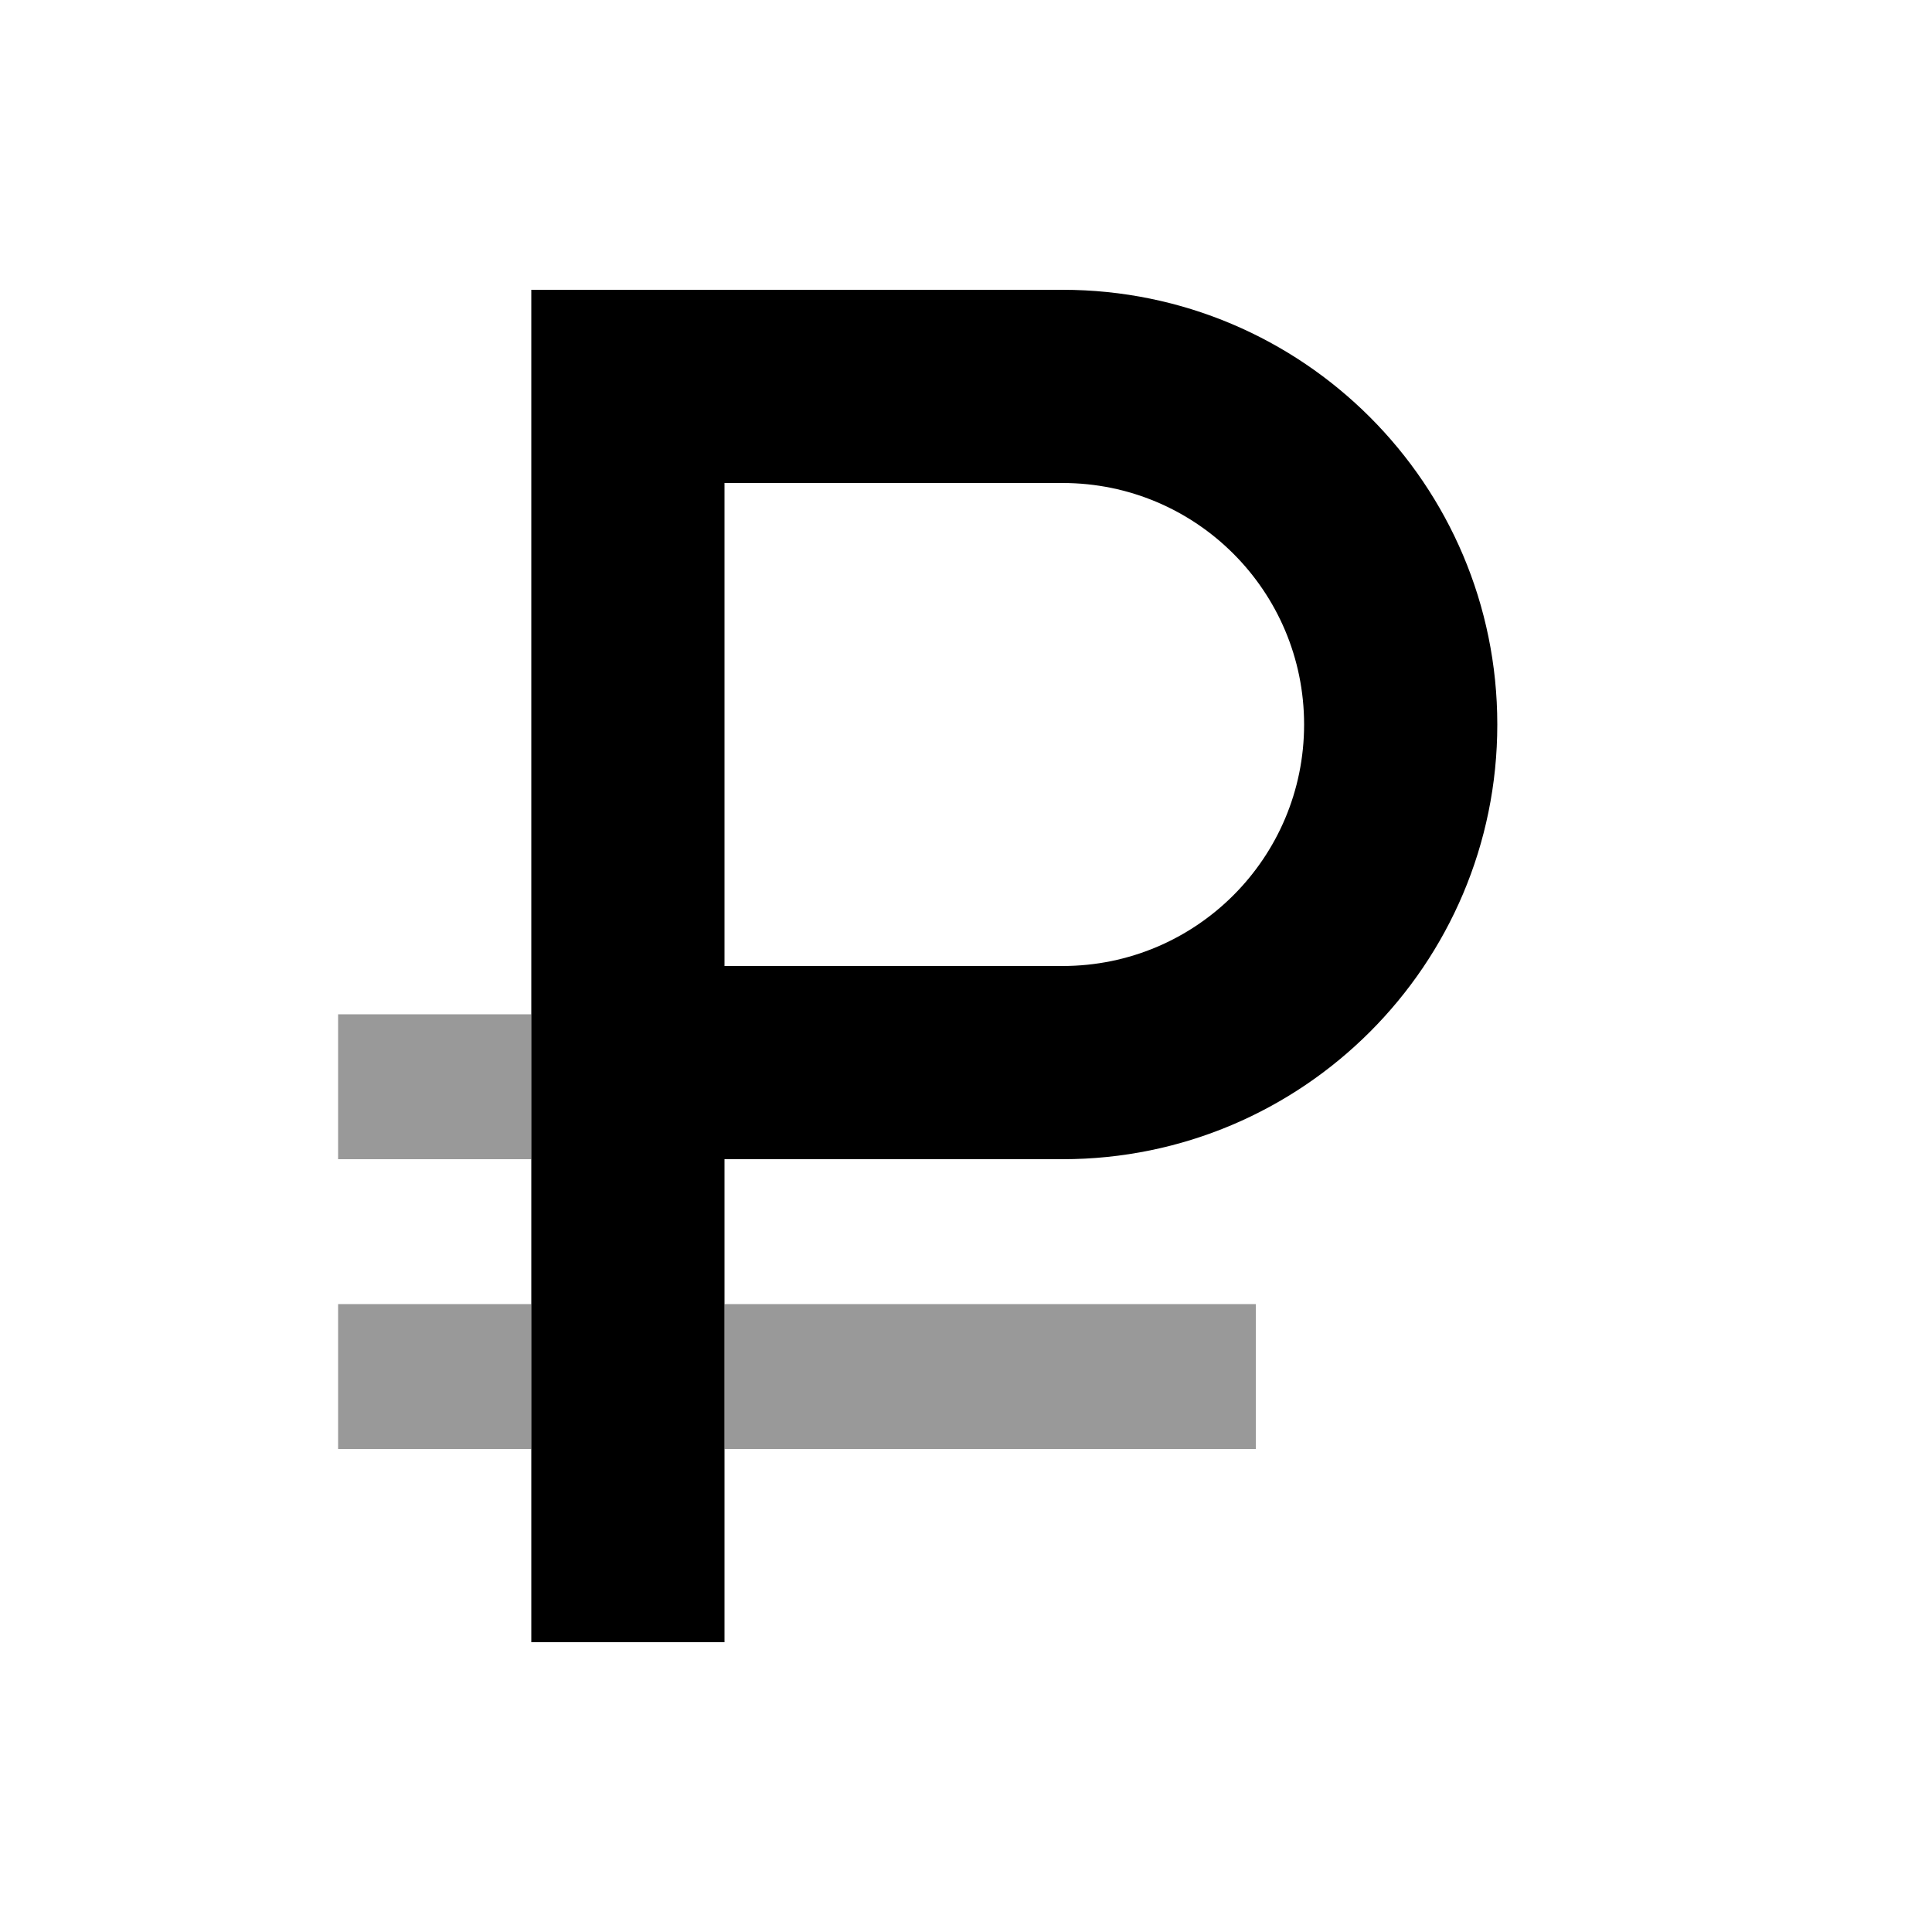
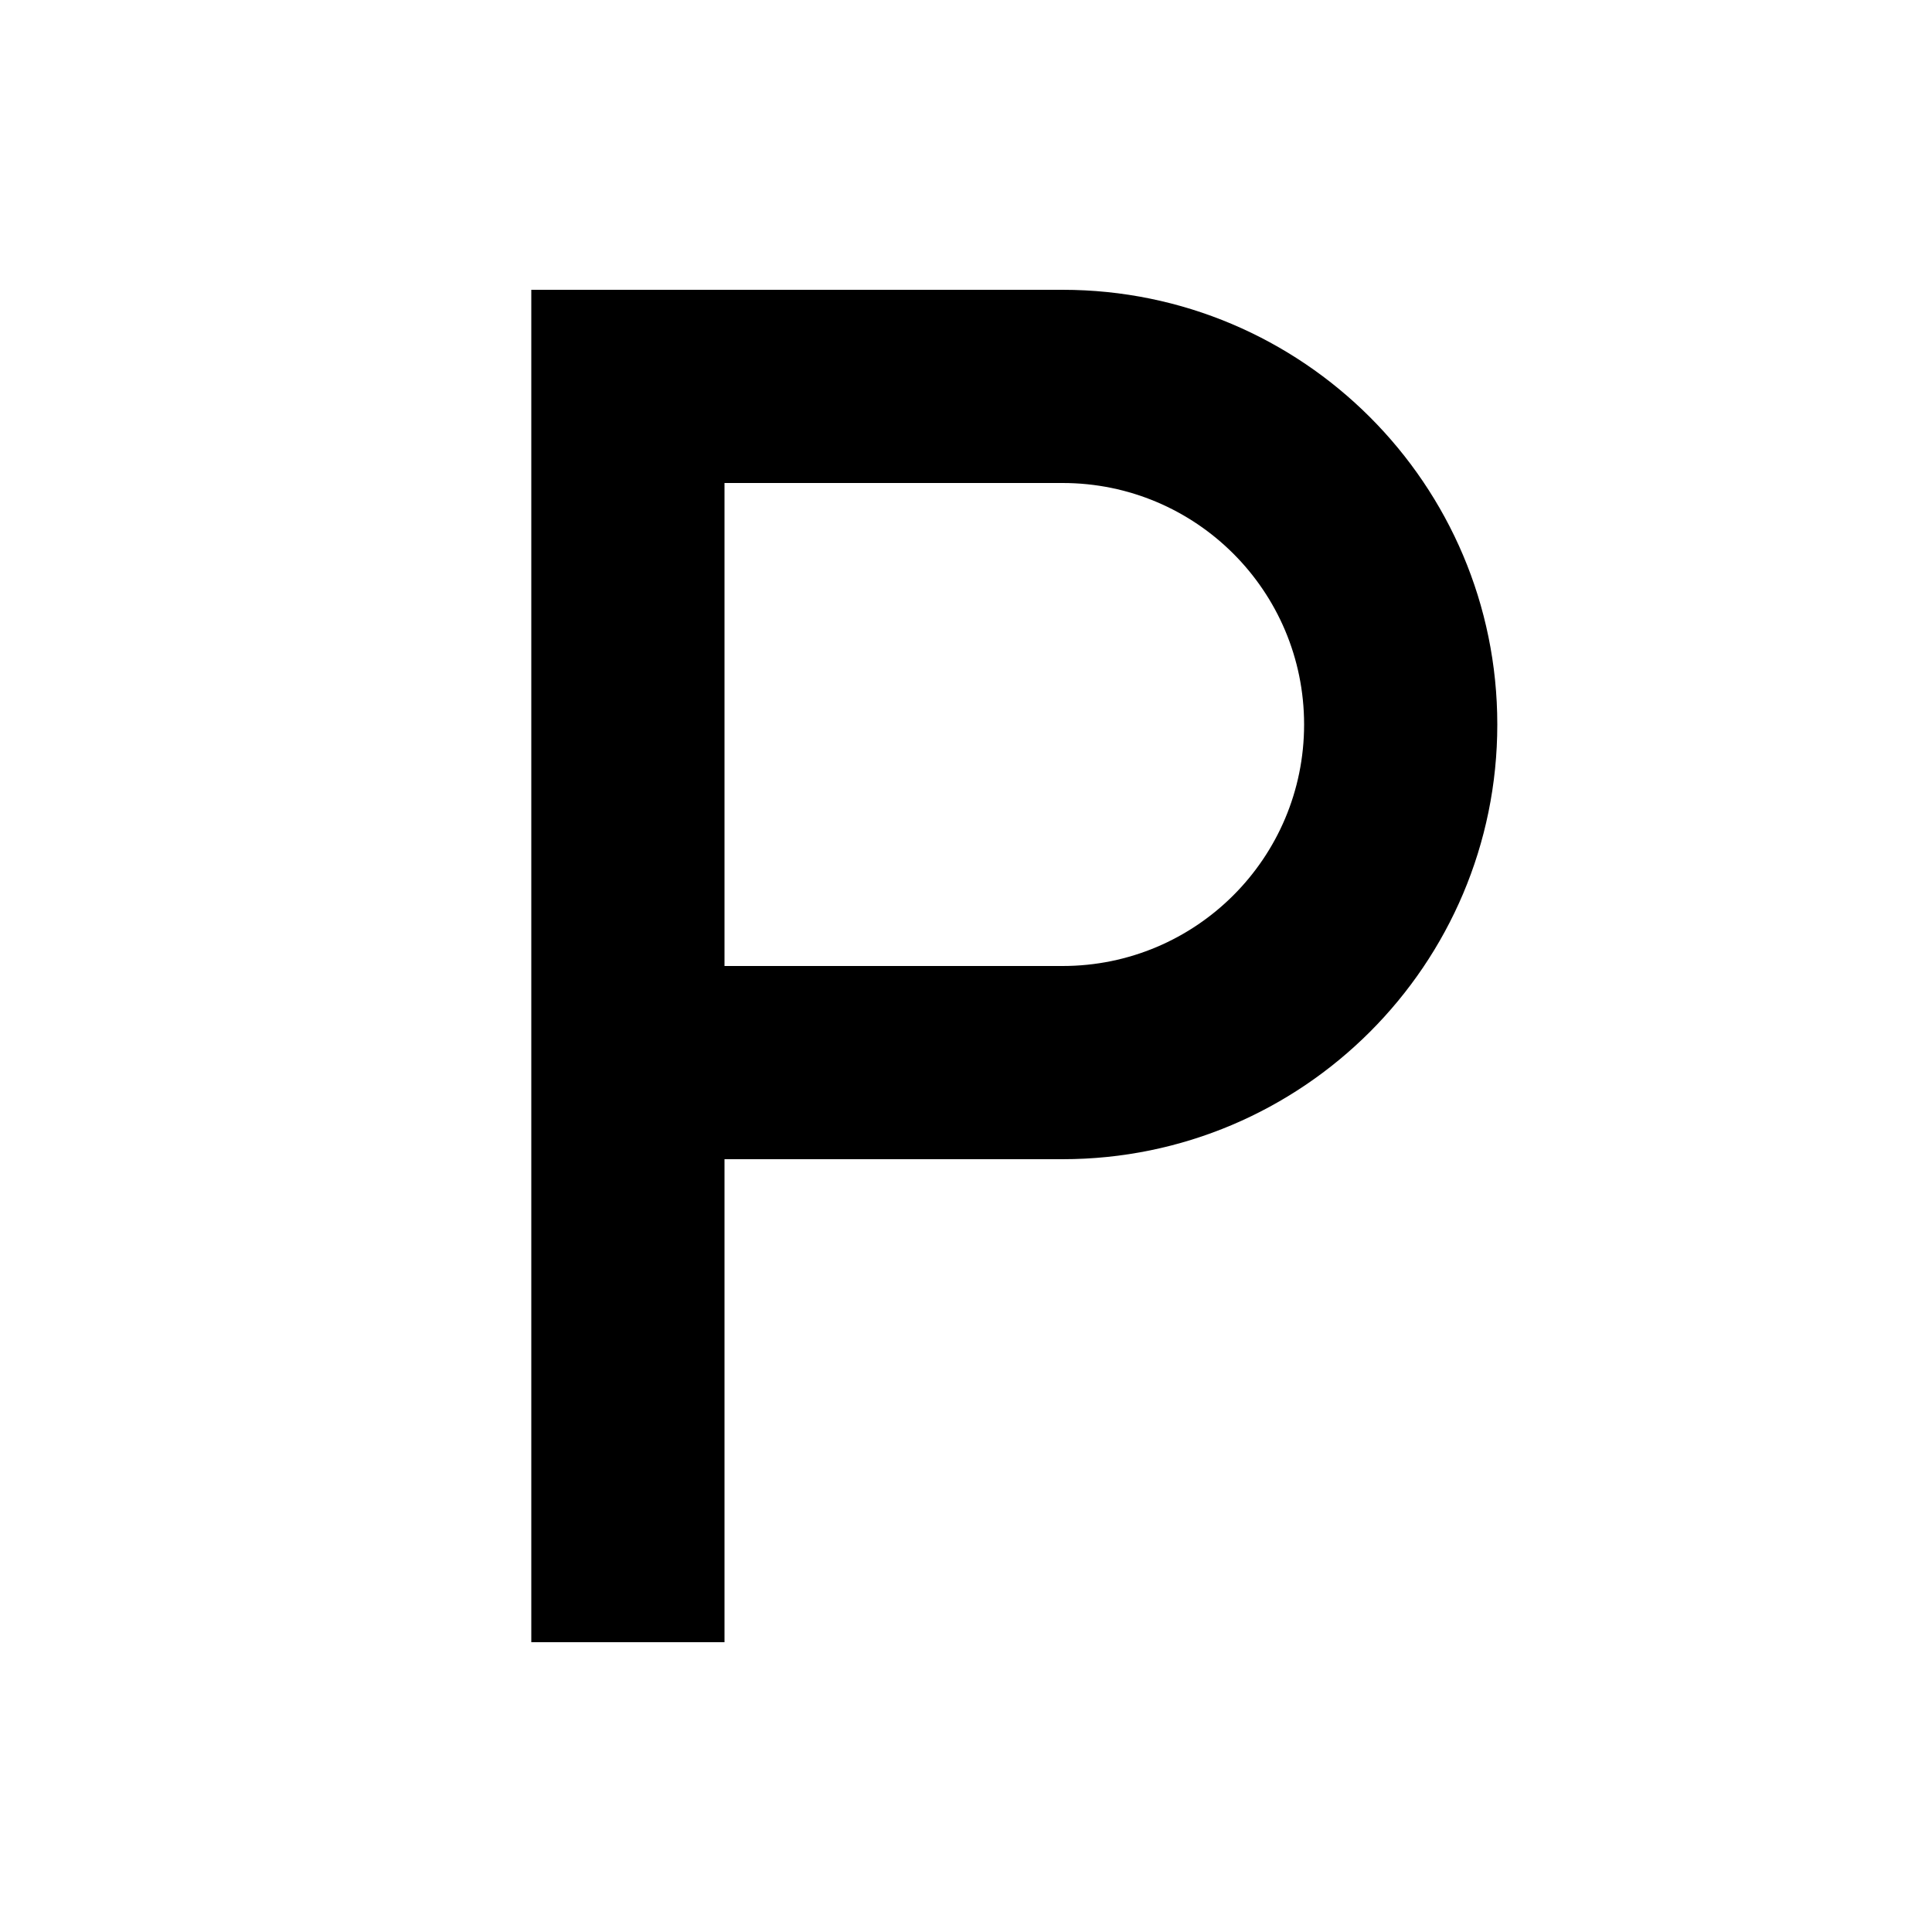
<svg xmlns="http://www.w3.org/2000/svg" viewBox="0 0 640 640">
-   <path opacity=".4" fill="currentColor" d="M112 336L112 384L176 384L176 336L112 336zM112 432L112 480L176 480L176 432L112 432zM240 432L240 480L416 480L416 432L240 432z" />
  <path fill="currentColor" d="M176 96L352 96C431.5 96 496 160.5 496 240C496 319.5 431.5 384 352 384L240 384L240 544L176 544L176 96zM240 320L352 320C396.2 320 432 284.2 432 240C432 195.8 396.2 160 352 160L240 160L240 320z" />
</svg>